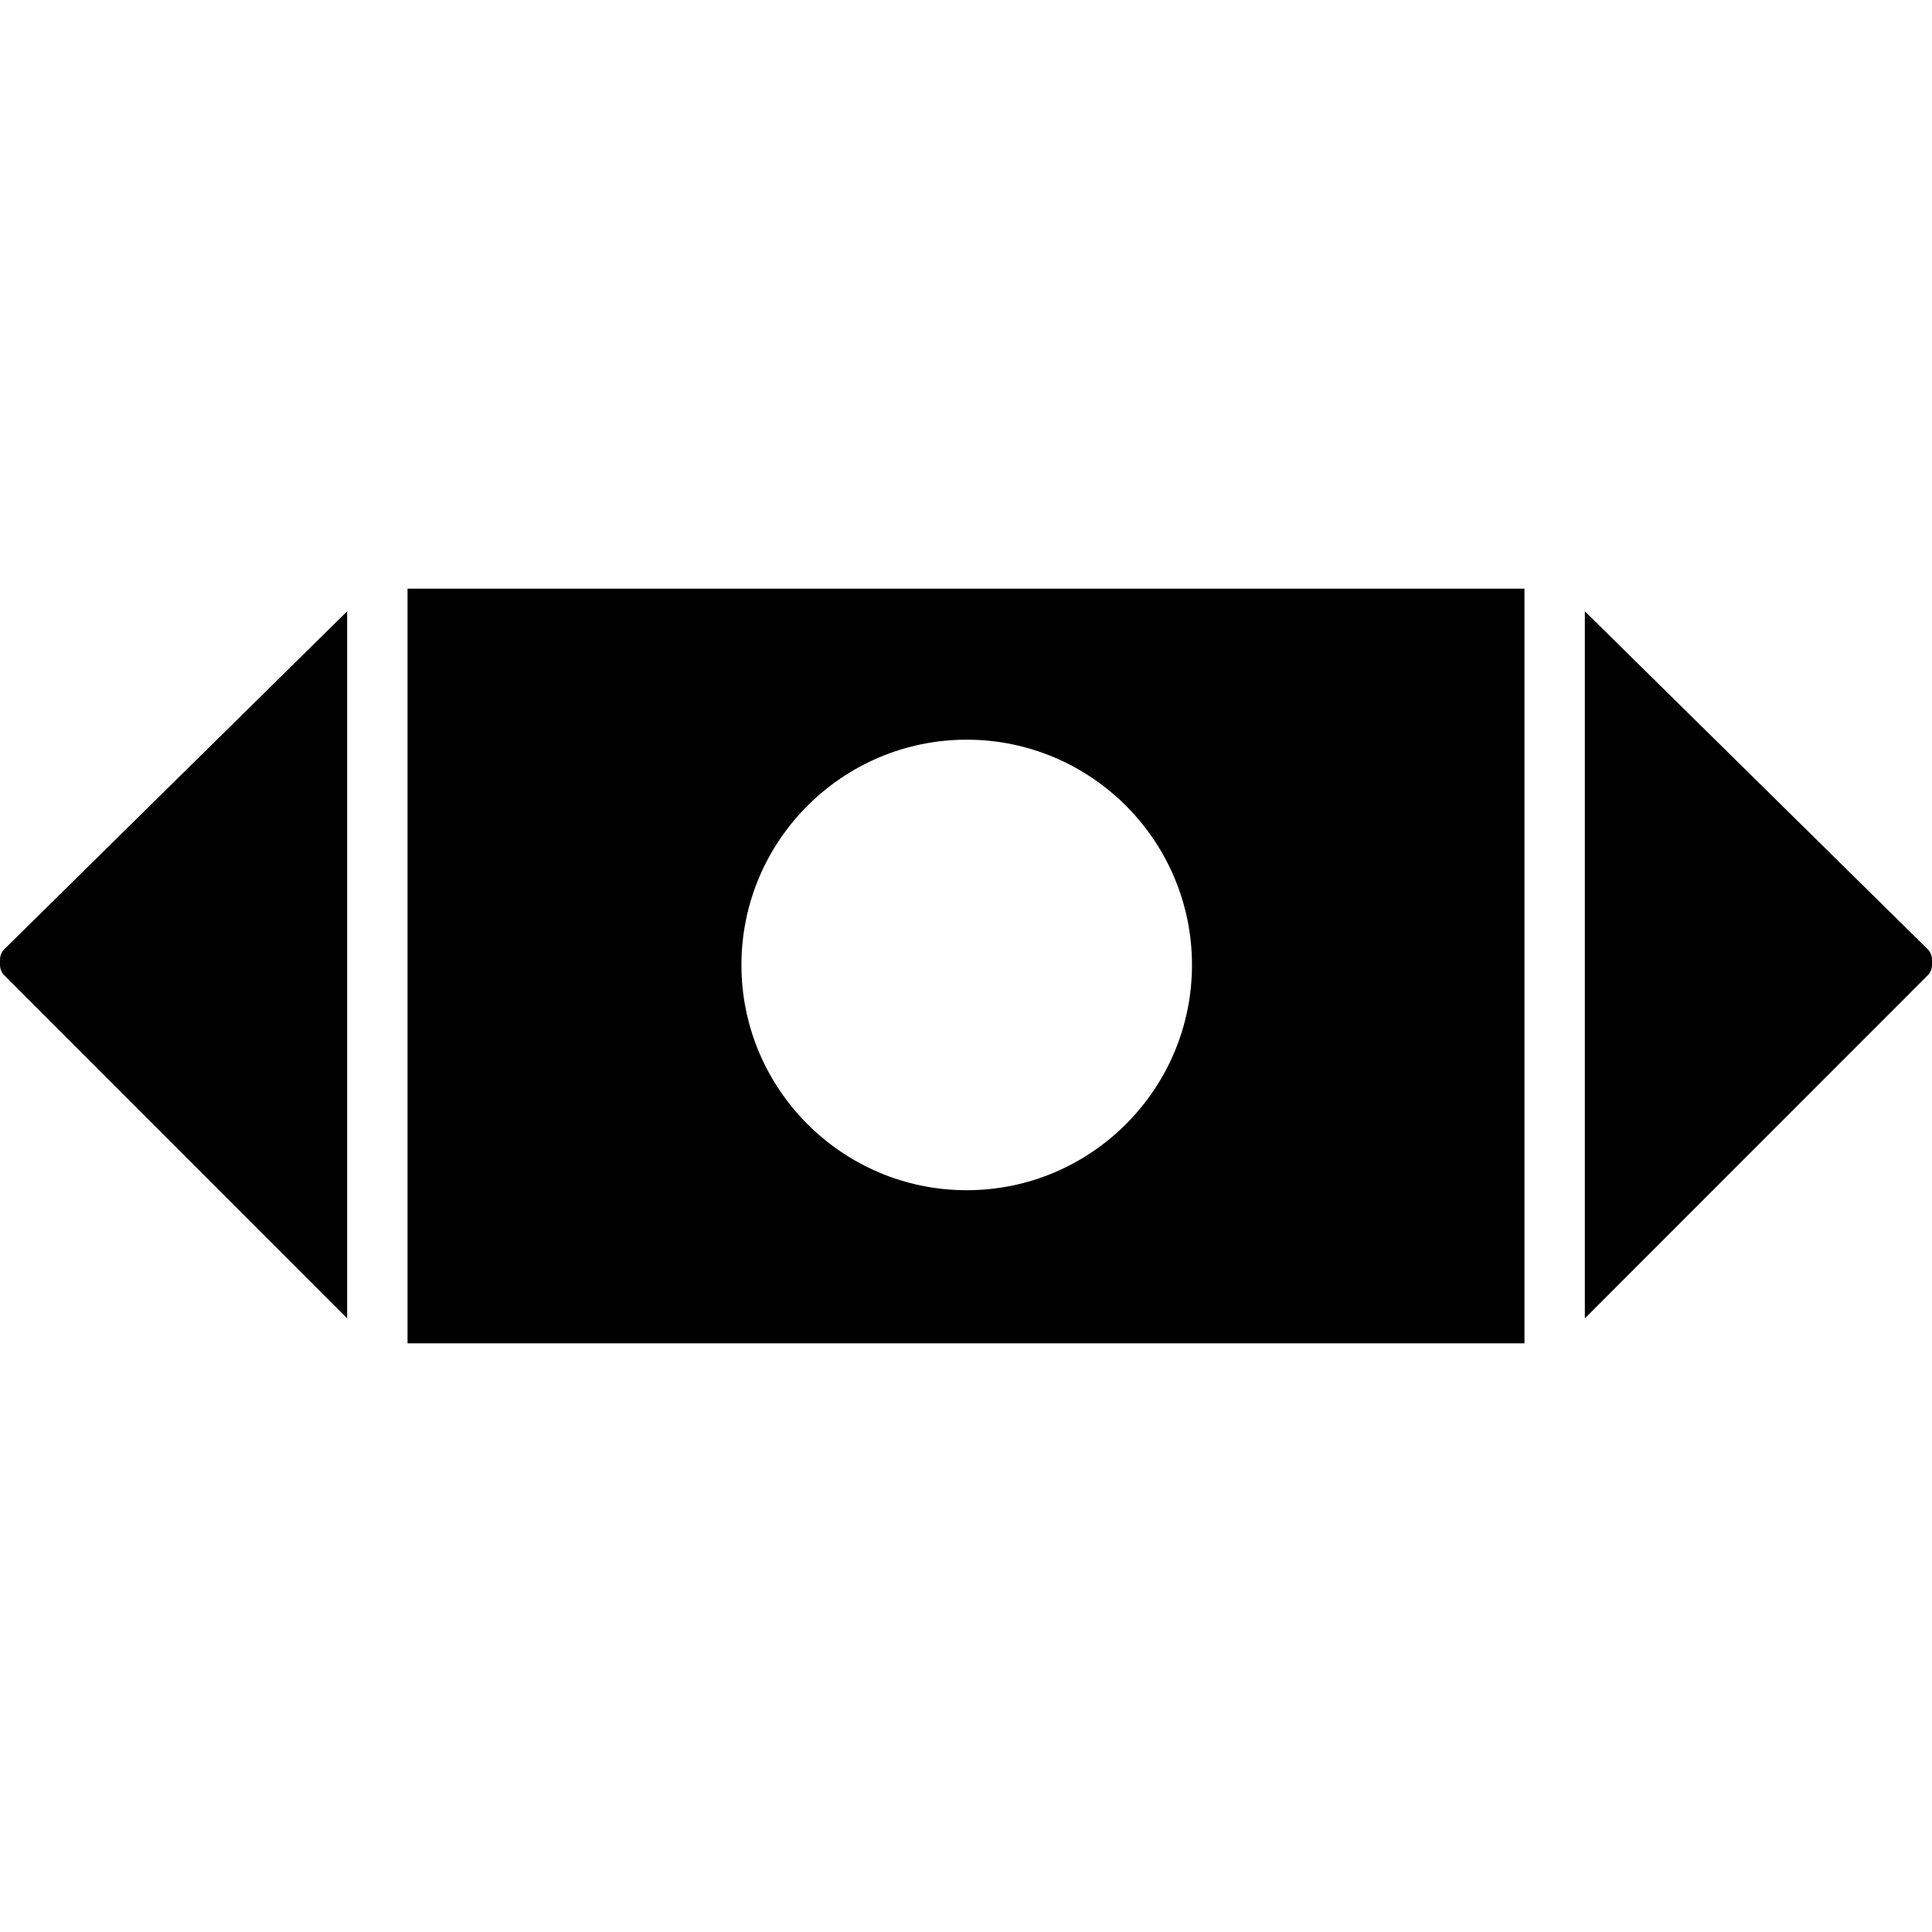
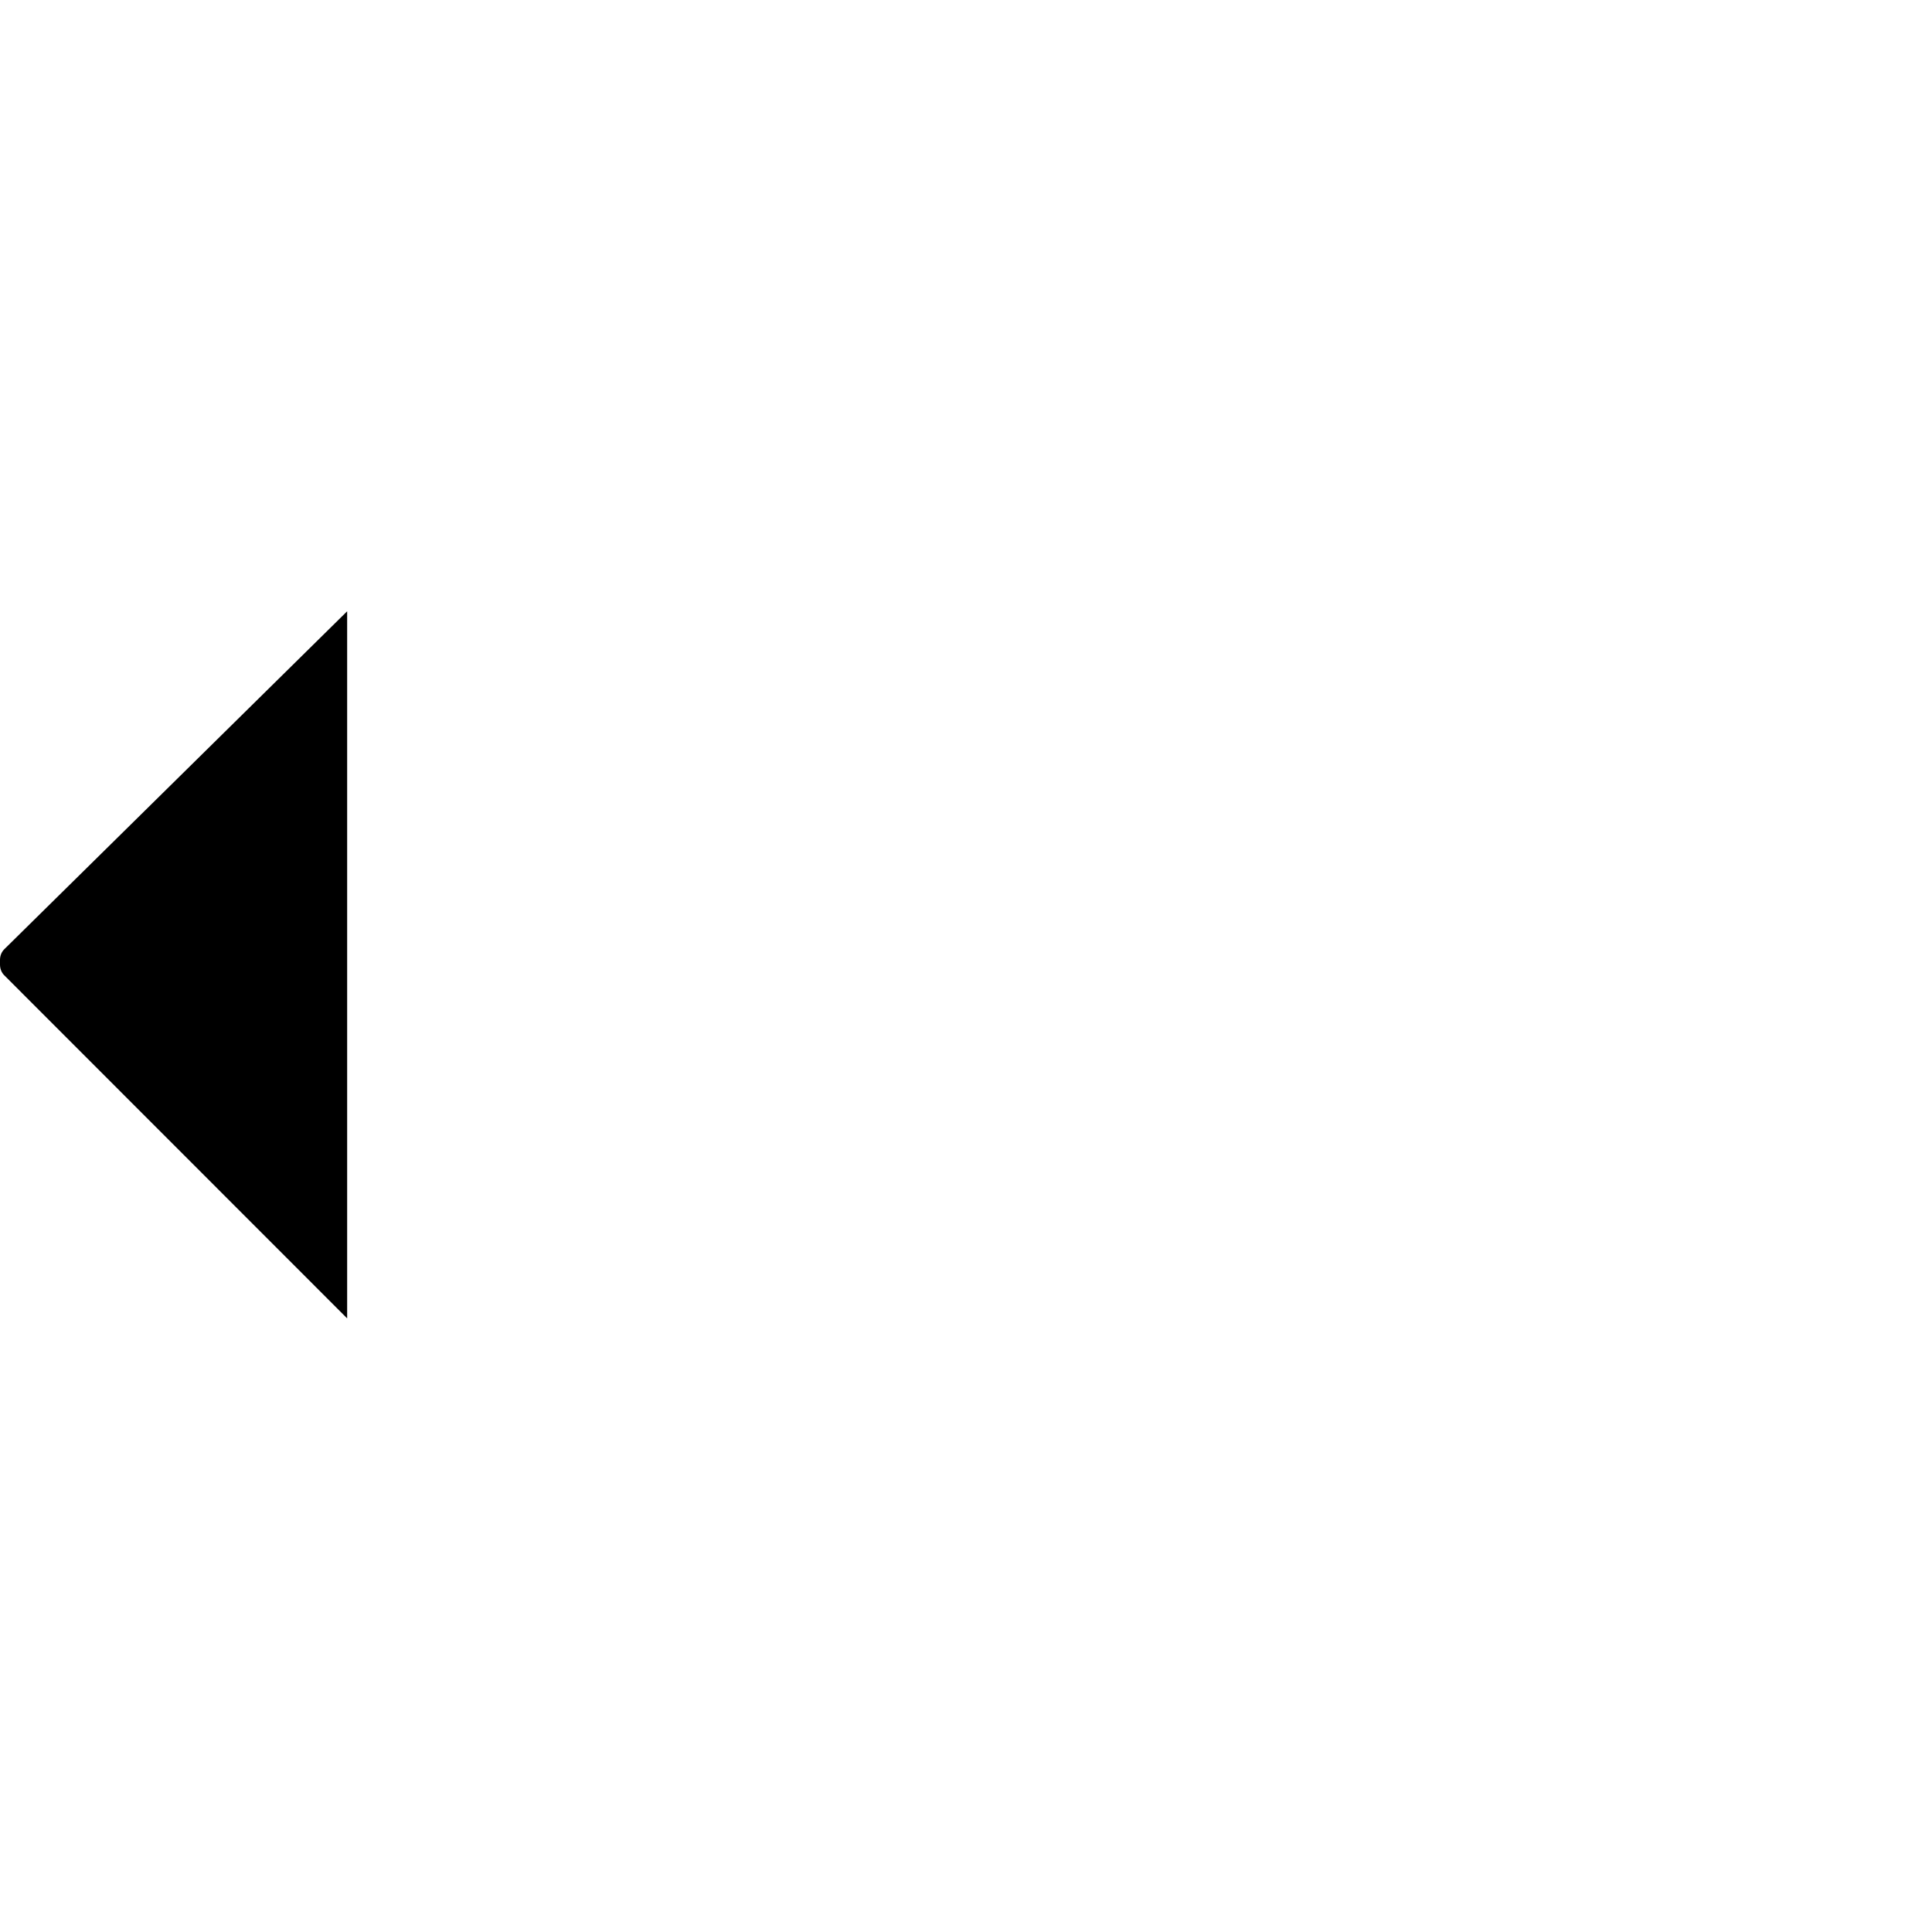
<svg xmlns="http://www.w3.org/2000/svg" version="1.1" id="Layer_1" x="0px" y="0px" viewBox="0 0 512 512" style="enable-background:new 0 0 512 512;" xml:space="preserve">
  <g>
    <g>
-       <path d="M108,156v200h296V156H108z M256.188,315.42c-32.916,0-59.7-26.776-59.7-59.696s26.78-59.7,59.7-59.7s59.7,26.78,59.7,59.7    S289.108,315.42,256.188,315.42z" />
-     </g>
+       </g>
  </g>
  <g>
    <g>
-       <path d="M510.856,251.548L420,161.996v187.388l90.88-90.928c0.752-0.752,1.12-1.764,1.12-2.828v-1.232    C512,253.324,511.62,252.296,510.856,251.548z" />
-     </g>
+       </g>
  </g>
  <g>
    <g>
      <path d="M1.144,251.548C0.38,252.296,0,253.324,0,254.396v1.232c0,1.064,0.372,2.08,1.12,2.828L92,349.384V161.996L1.144,251.548z    " />
    </g>
  </g>
  <g>
</g>
  <g>
</g>
  <g>
</g>
  <g>
</g>
  <g>
</g>
  <g>
</g>
  <g>
</g>
  <g>
</g>
  <g>
</g>
  <g>
</g>
  <g>
</g>
  <g>
</g>
  <g>
</g>
  <g>
</g>
  <g>
</g>
</svg>